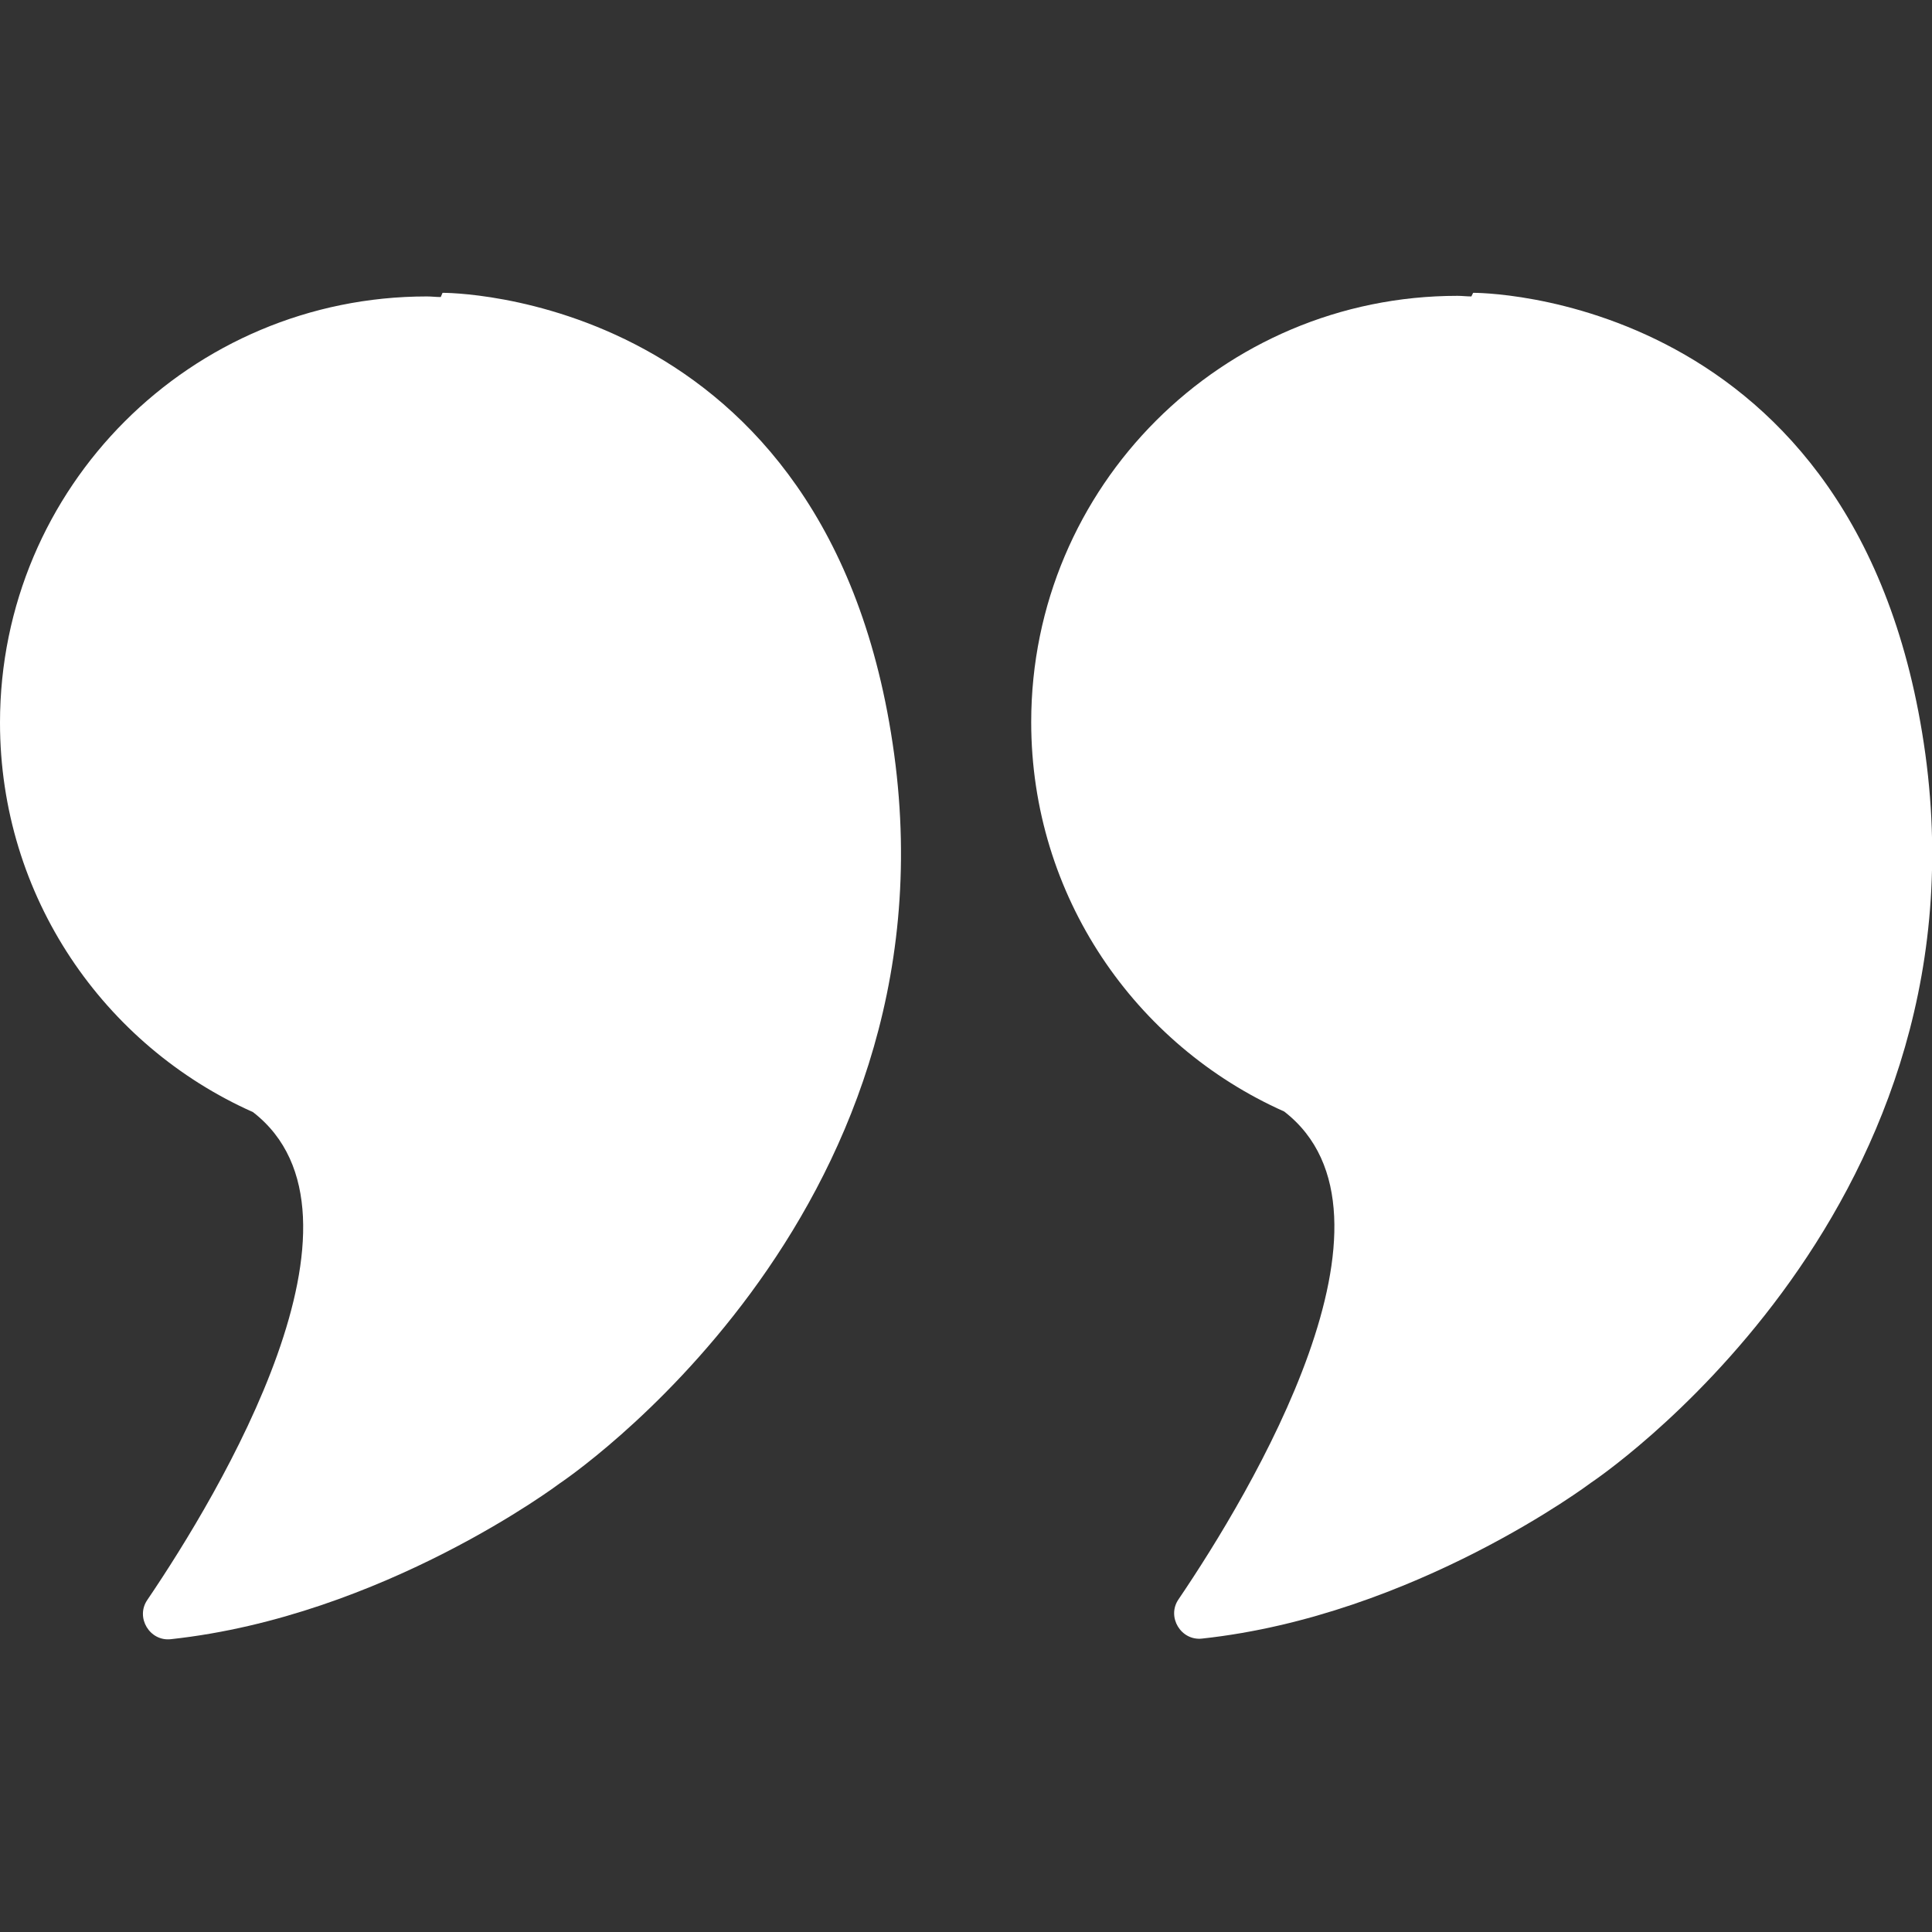
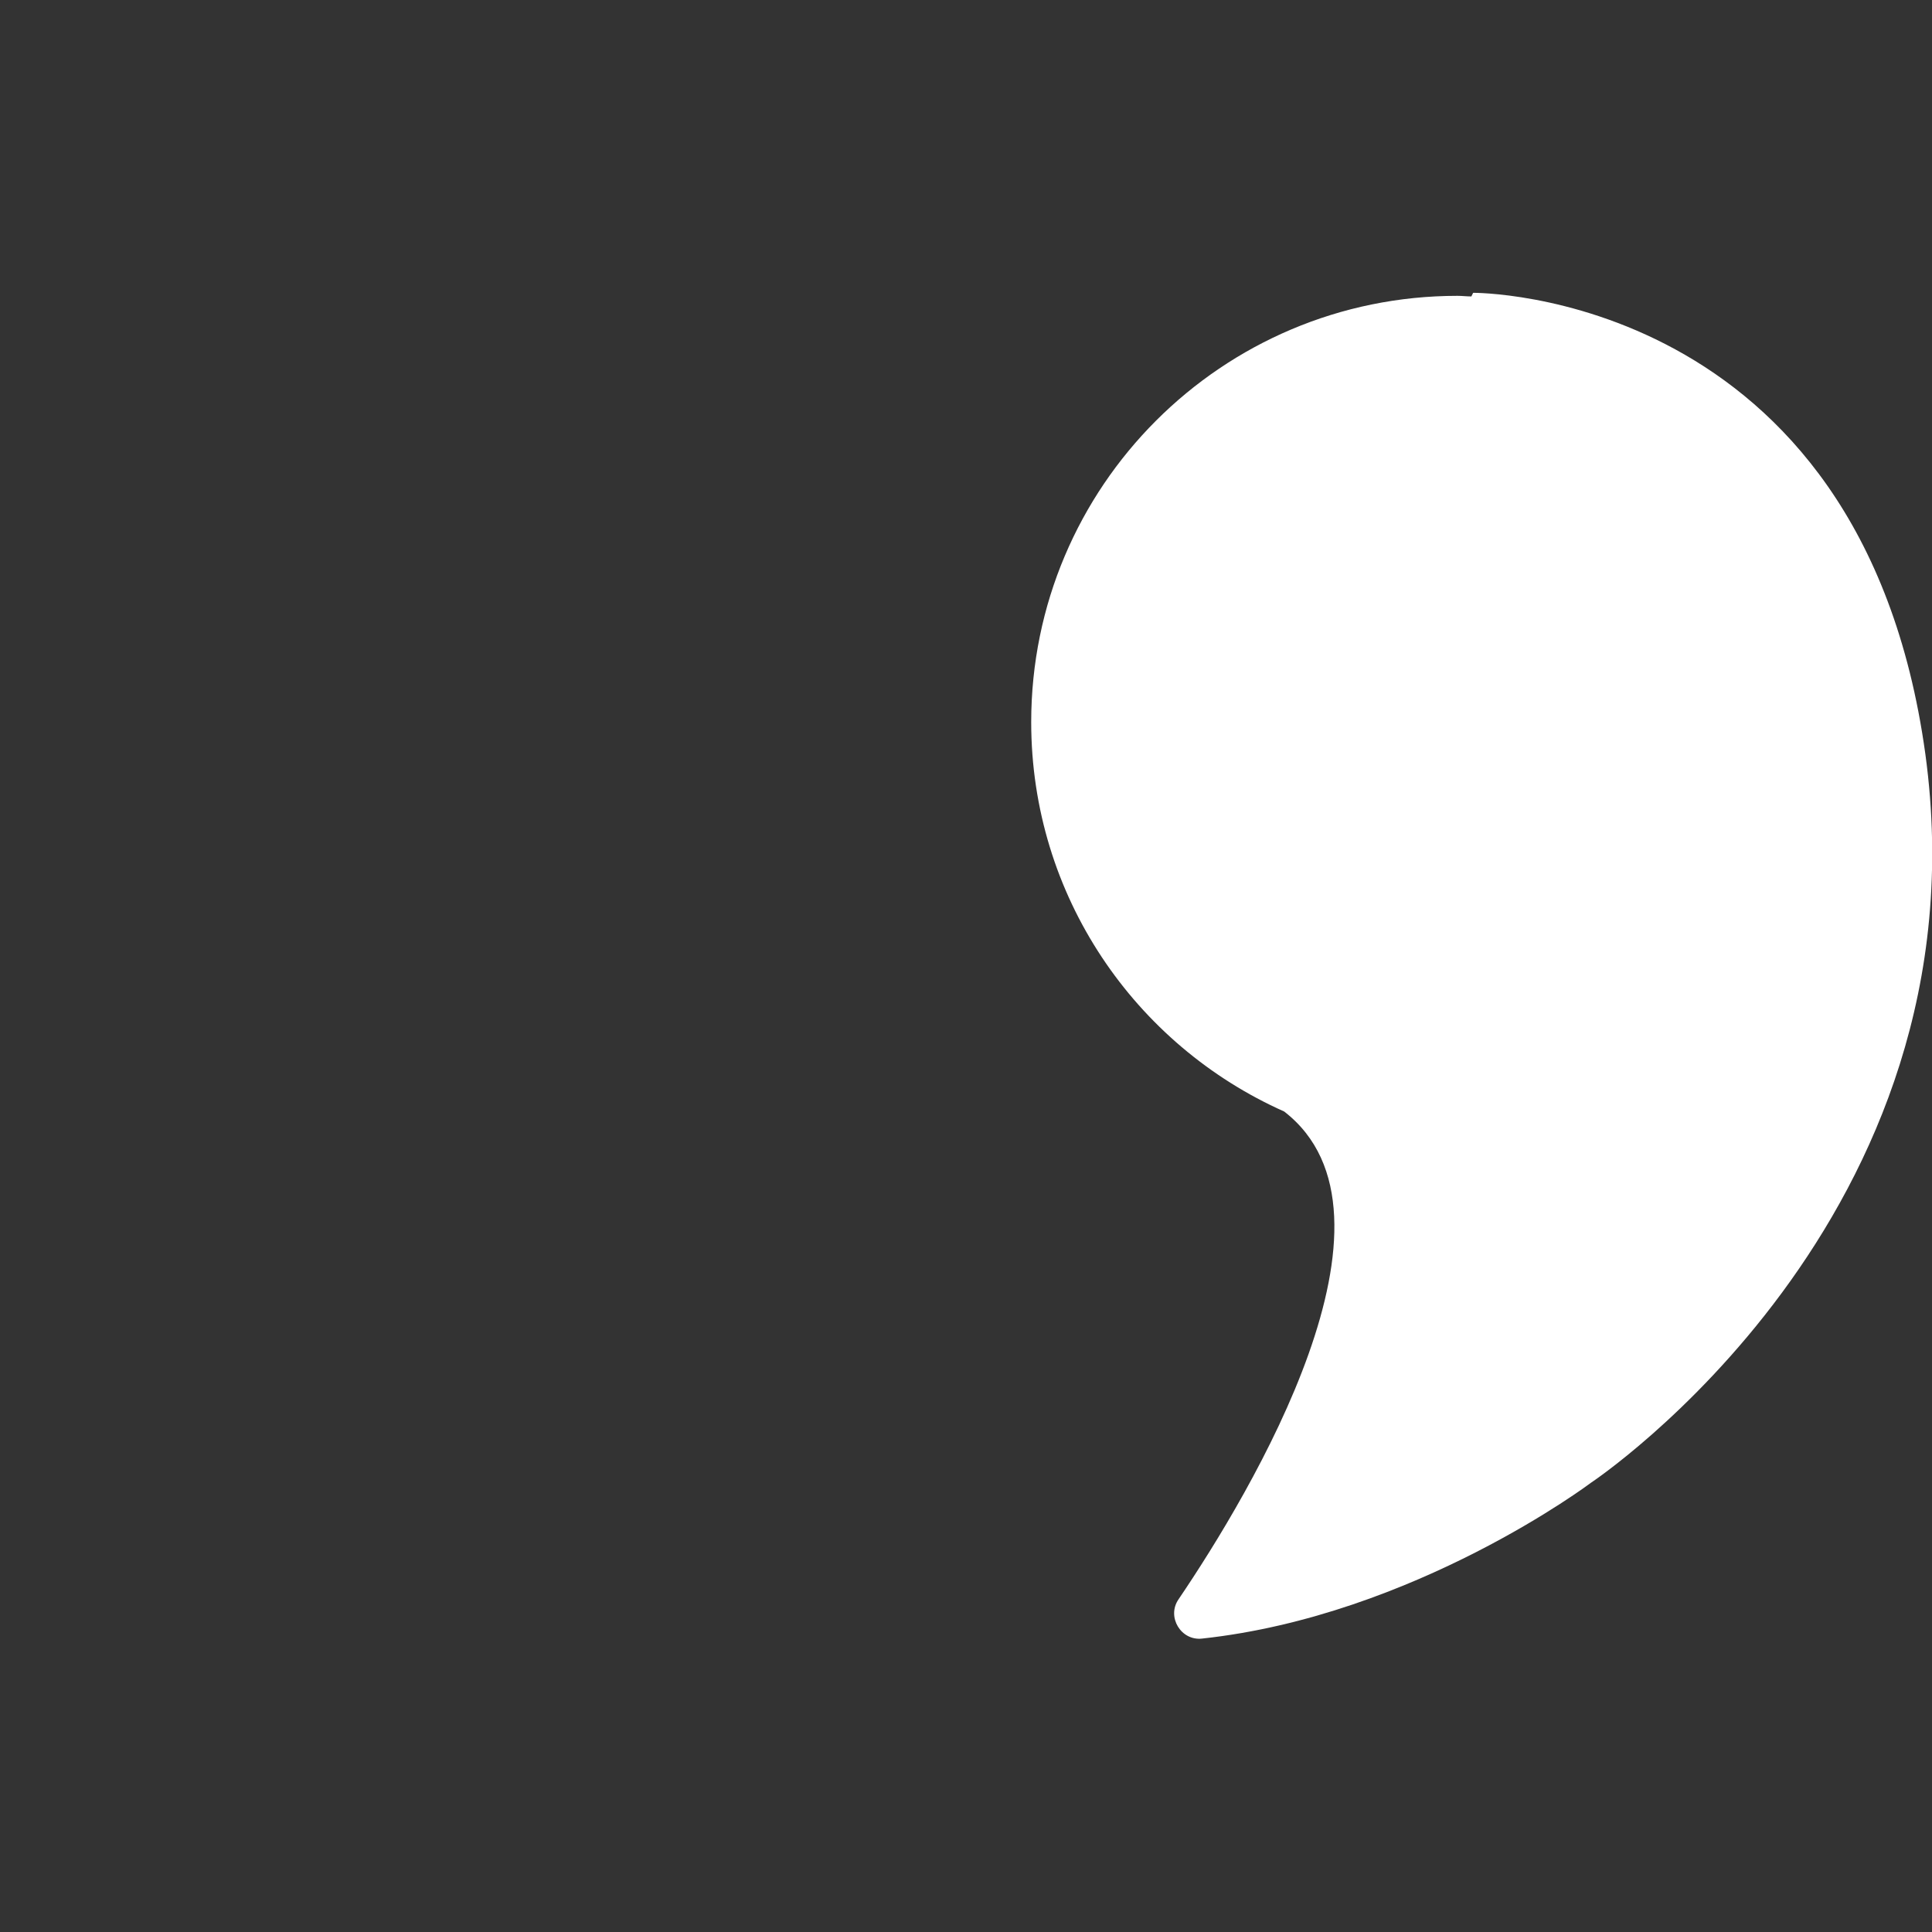
<svg xmlns="http://www.w3.org/2000/svg" version="1.1" id="Ebene_1" x="0px" y="0px" viewBox="0 0 320 320" style="enable-background:new 0 0 320 320;" xml:space="preserve">
  <rect x="0" y="0" width="320" height="320" fill="#333333" stroke="none" />
  <style type="text/css">
	.st0{fill-rule:evenodd;clip-rule:evenodd;fill:#FFFFFF;}
	.st1{fill:#FFFFFF;}
</style>
  <g>
-     <path class="st0" d="M148.1,124.9C137.6,48,73.3,48.5,73.3,48.5L73,49.2c-0.8,0-1.5-0.1-2.3-0.1C31.6,49.1,0,80.7,0,119.7   c0,28.8,17.2,53.5,41.9,64.5c22.1,17.1-5.5,63.1-17.5,80.8c-2,2.9,0.4,6.9,3.9,6.5c35.2-3.8,64.4-25.8,64.4-25.8   S158.6,201.9,148.1,124.9z" />
    <path class="st1" d="M318.9,124.9C308.3,48,244,48.5,244,48.5l-0.3,0.6c-0.8,0-1.5-0.1-2.3-0.1c-39,0-70.6,31.6-70.6,70.6   c0,28.8,17.2,53.5,41.9,64.5c22.1,17.1-5.5,63.1-17.5,80.8c-2,2.9,0.4,6.9,3.9,6.5c35.2-3.8,64.4-25.8,64.4-25.8   S329.4,201.9,318.9,124.9z" />
  </g>
</svg>